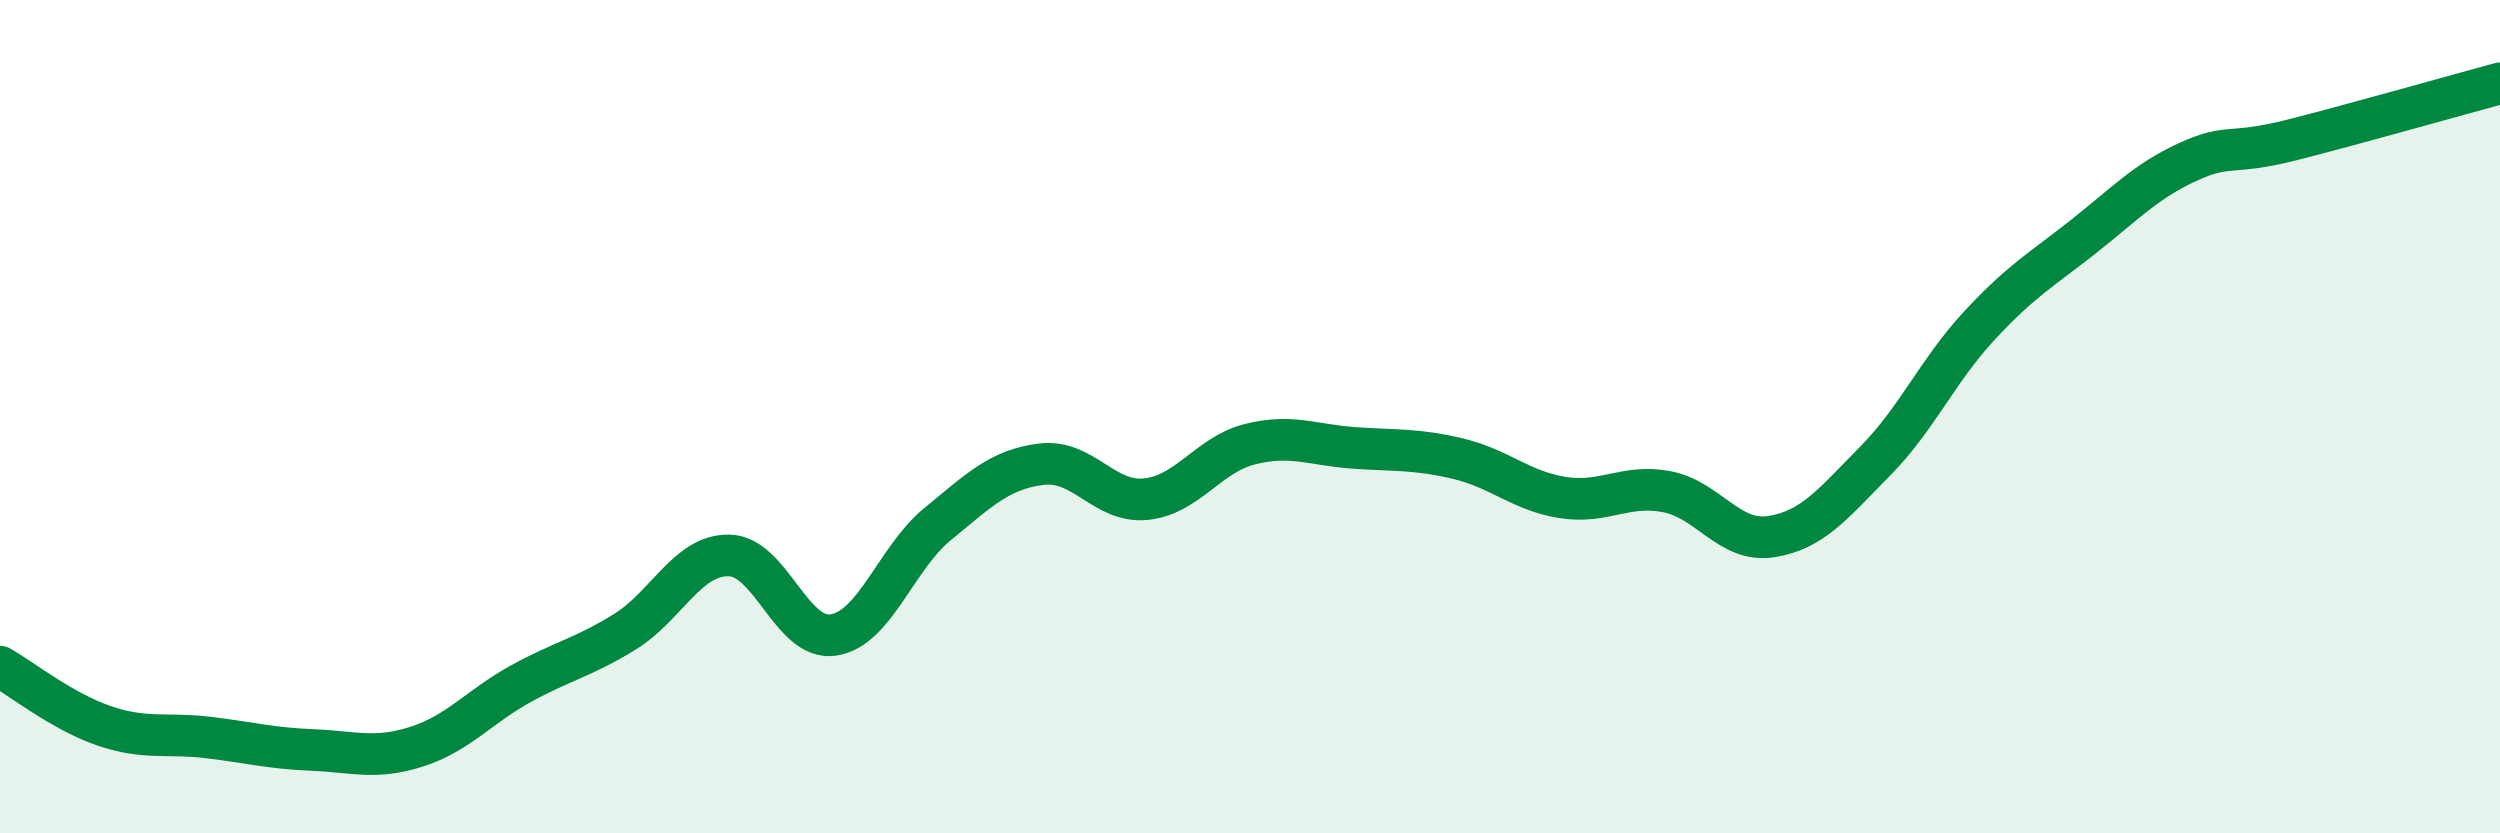
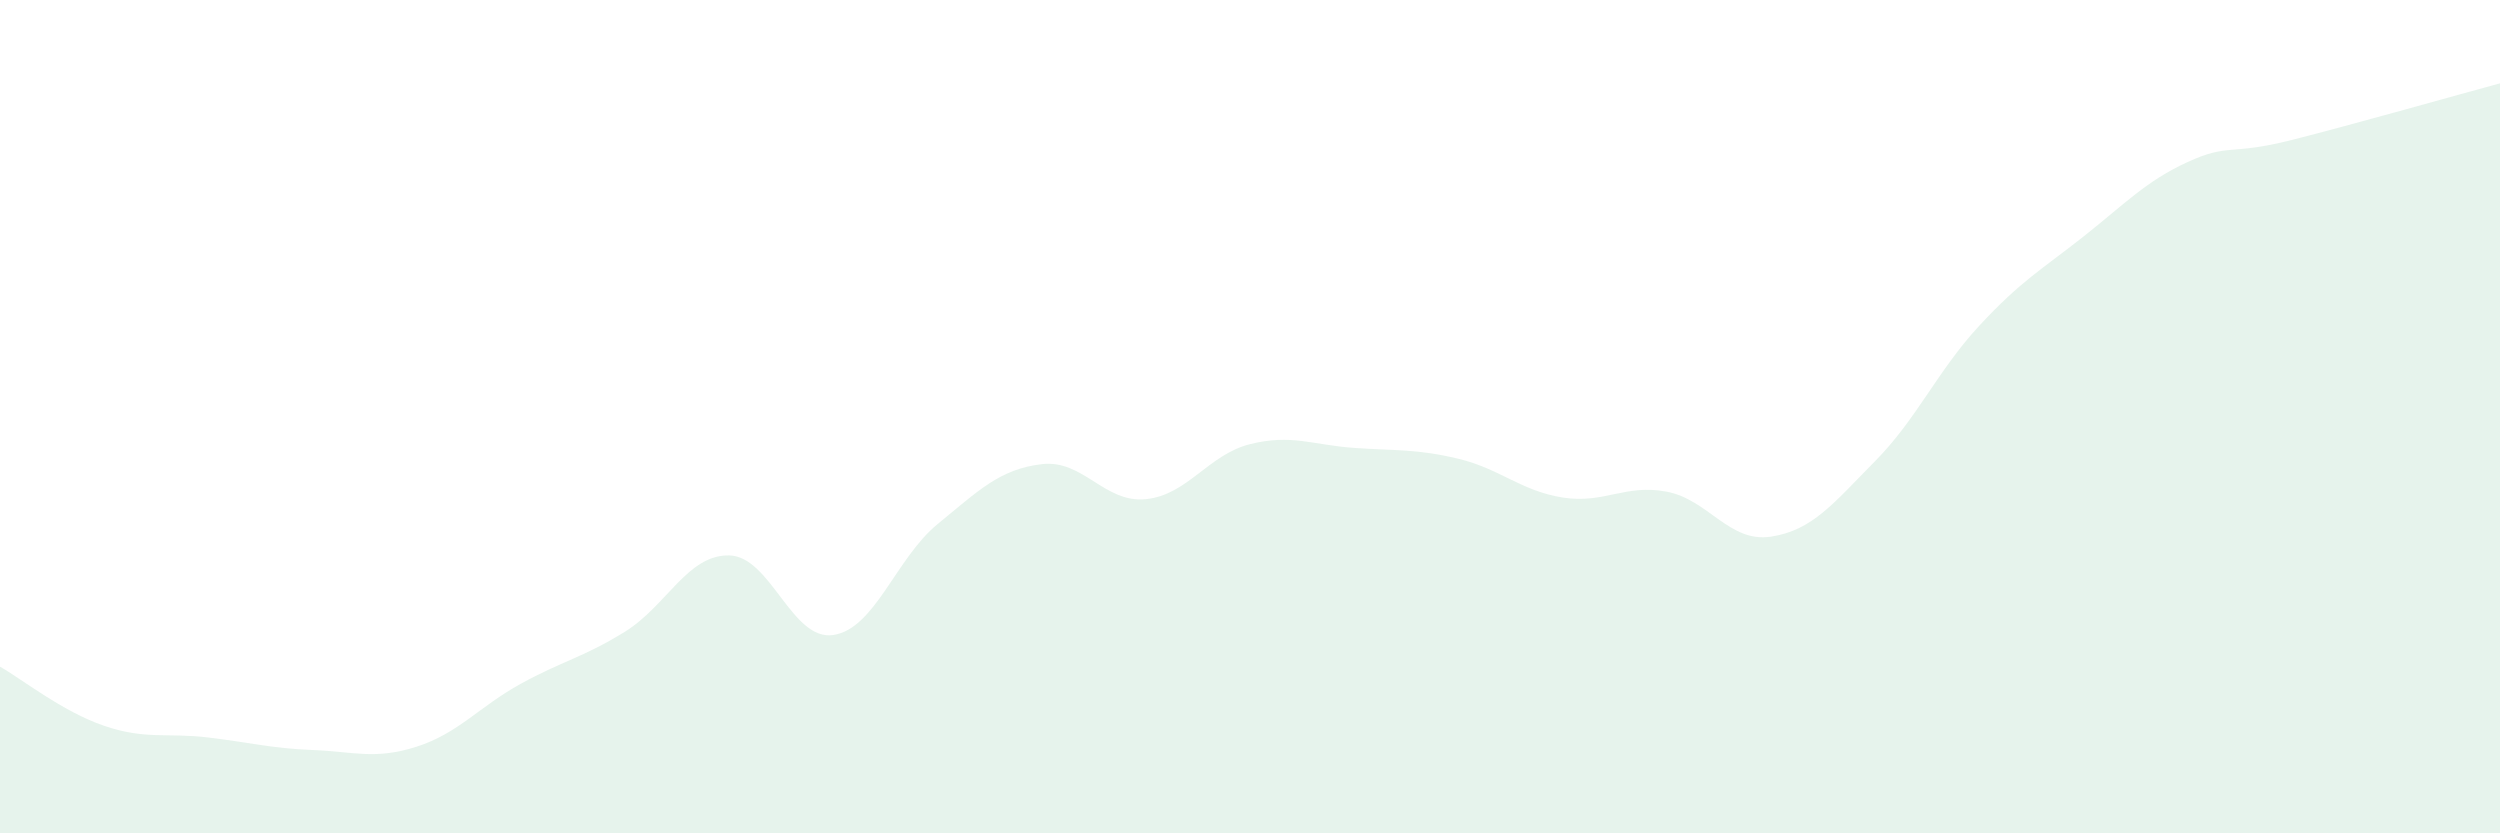
<svg xmlns="http://www.w3.org/2000/svg" width="60" height="20" viewBox="0 0 60 20">
  <path d="M 0,16 C 0.5,16.28 1.5,17.08 2.5,17.42 C 3.5,17.76 4,17.58 5,17.7 C 6,17.82 6.5,17.96 7.5,18 C 8.5,18.04 9,18.24 10,17.92 C 11,17.6 11.5,16.96 12.5,16.41 C 13.5,15.86 14,15.78 15,15.16 C 16,14.54 16.5,13.31 17.5,13.33 C 18.5,13.35 19,15.39 20,15.24 C 21,15.09 21.5,13.4 22.5,12.58 C 23.5,11.76 24,11.26 25,11.14 C 26,11.02 26.5,12.08 27.5,11.98 C 28.5,11.88 29,10.91 30,10.66 C 31,10.41 31.5,10.68 32.5,10.75 C 33.5,10.82 34,10.77 35,11.01 C 36,11.25 36.5,11.78 37.5,11.94 C 38.5,12.1 39,11.61 40,11.8 C 41,11.99 41.5,13.03 42.5,12.88 C 43.5,12.73 44,12.08 45,11.07 C 46,10.06 46.5,8.9 47.5,7.82 C 48.5,6.74 49,6.47 50,5.68 C 51,4.89 51.5,4.35 52.5,3.89 C 53.5,3.43 53.5,3.74 55,3.36 C 56.5,2.98 59,2.27 60,2L60 20L0 20Z" fill="#008740" opacity="0.1" stroke-linecap="round" stroke-linejoin="round" />
-   <path d="M 0,16 C 0.5,16.28 1.5,17.08 2.5,17.42 C 3.5,17.76 4,17.58 5,17.7 C 6,17.82 6.5,17.96 7.5,18 C 8.5,18.04 9,18.24 10,17.92 C 11,17.6 11.5,16.96 12.5,16.41 C 13.5,15.86 14,15.78 15,15.16 C 16,14.54 16.5,13.31 17.5,13.33 C 18.5,13.35 19,15.39 20,15.24 C 21,15.09 21.5,13.4 22.5,12.58 C 23.5,11.76 24,11.26 25,11.14 C 26,11.02 26.5,12.08 27.5,11.98 C 28.5,11.88 29,10.91 30,10.66 C 31,10.41 31.5,10.68 32.5,10.75 C 33.5,10.82 34,10.77 35,11.01 C 36,11.25 36.5,11.78 37.5,11.94 C 38.5,12.1 39,11.61 40,11.8 C 41,11.99 41.5,13.03 42.5,12.88 C 43.5,12.73 44,12.08 45,11.07 C 46,10.06 46.5,8.9 47.5,7.82 C 48.5,6.74 49,6.47 50,5.68 C 51,4.89 51.5,4.35 52.5,3.89 C 53.5,3.43 53.5,3.74 55,3.36 C 56.5,2.98 59,2.27 60,2" stroke="#008740" stroke-width="1" fill="none" stroke-linecap="round" stroke-linejoin="round" />
</svg>